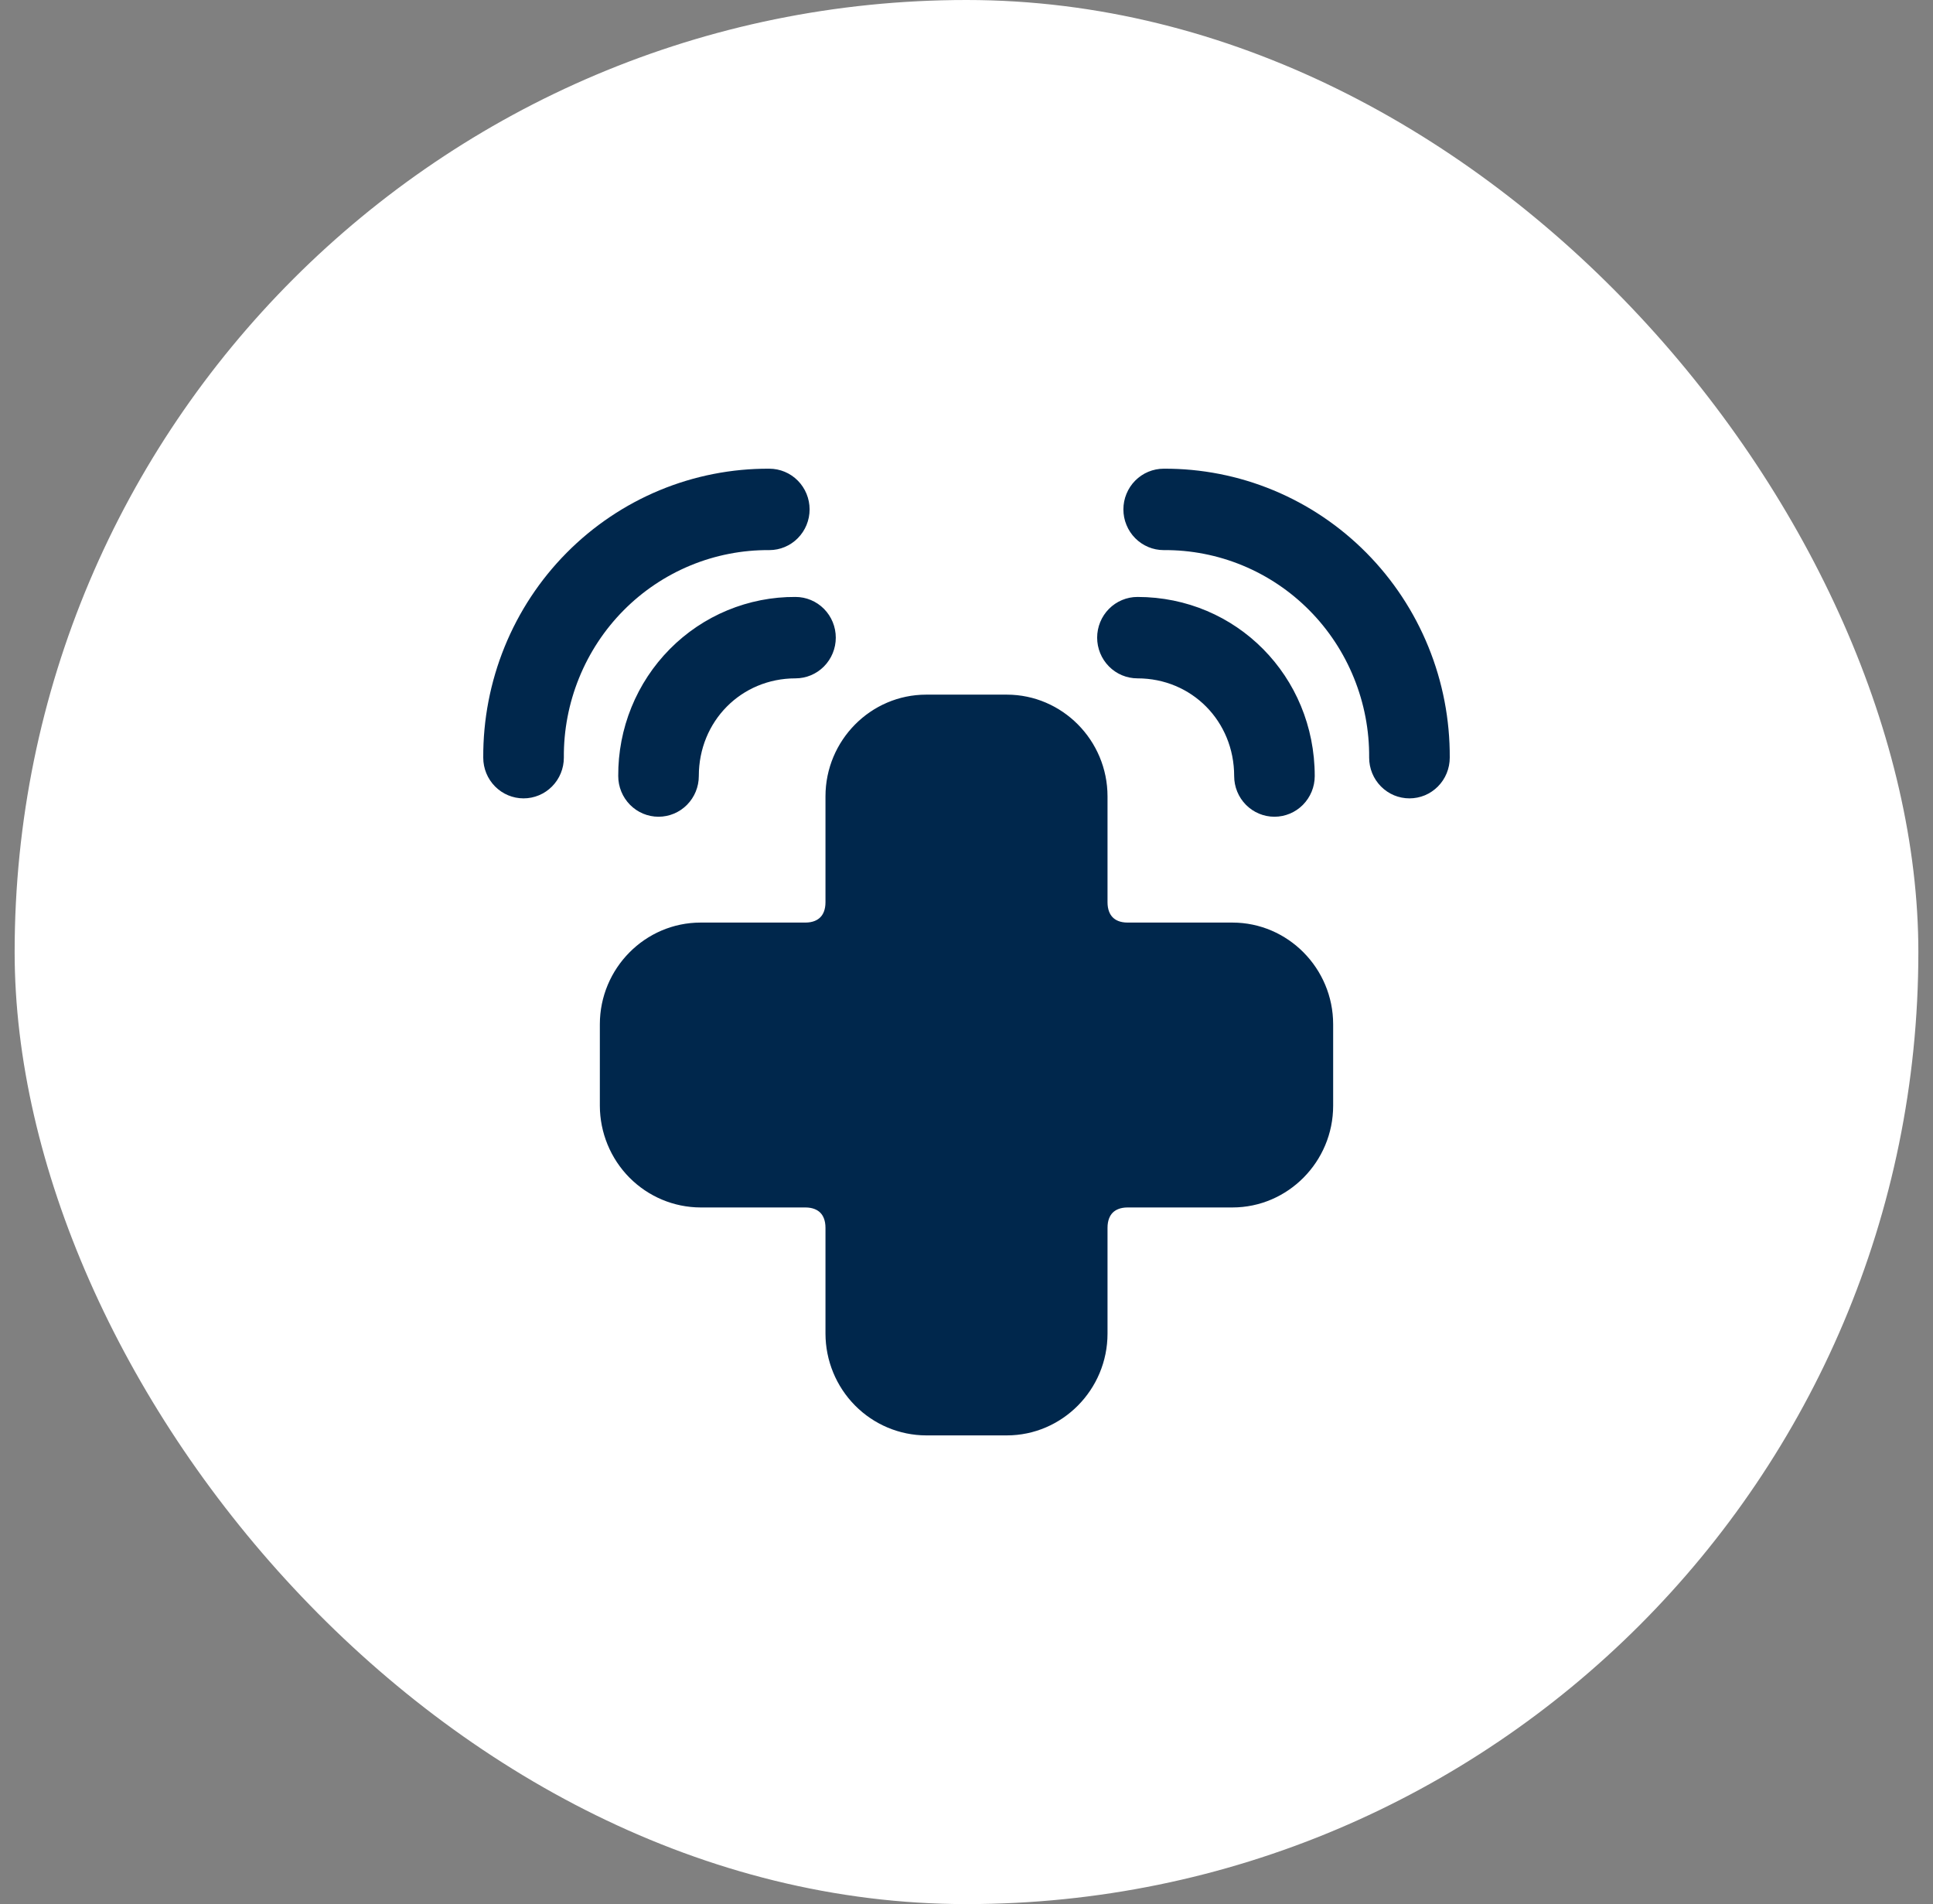
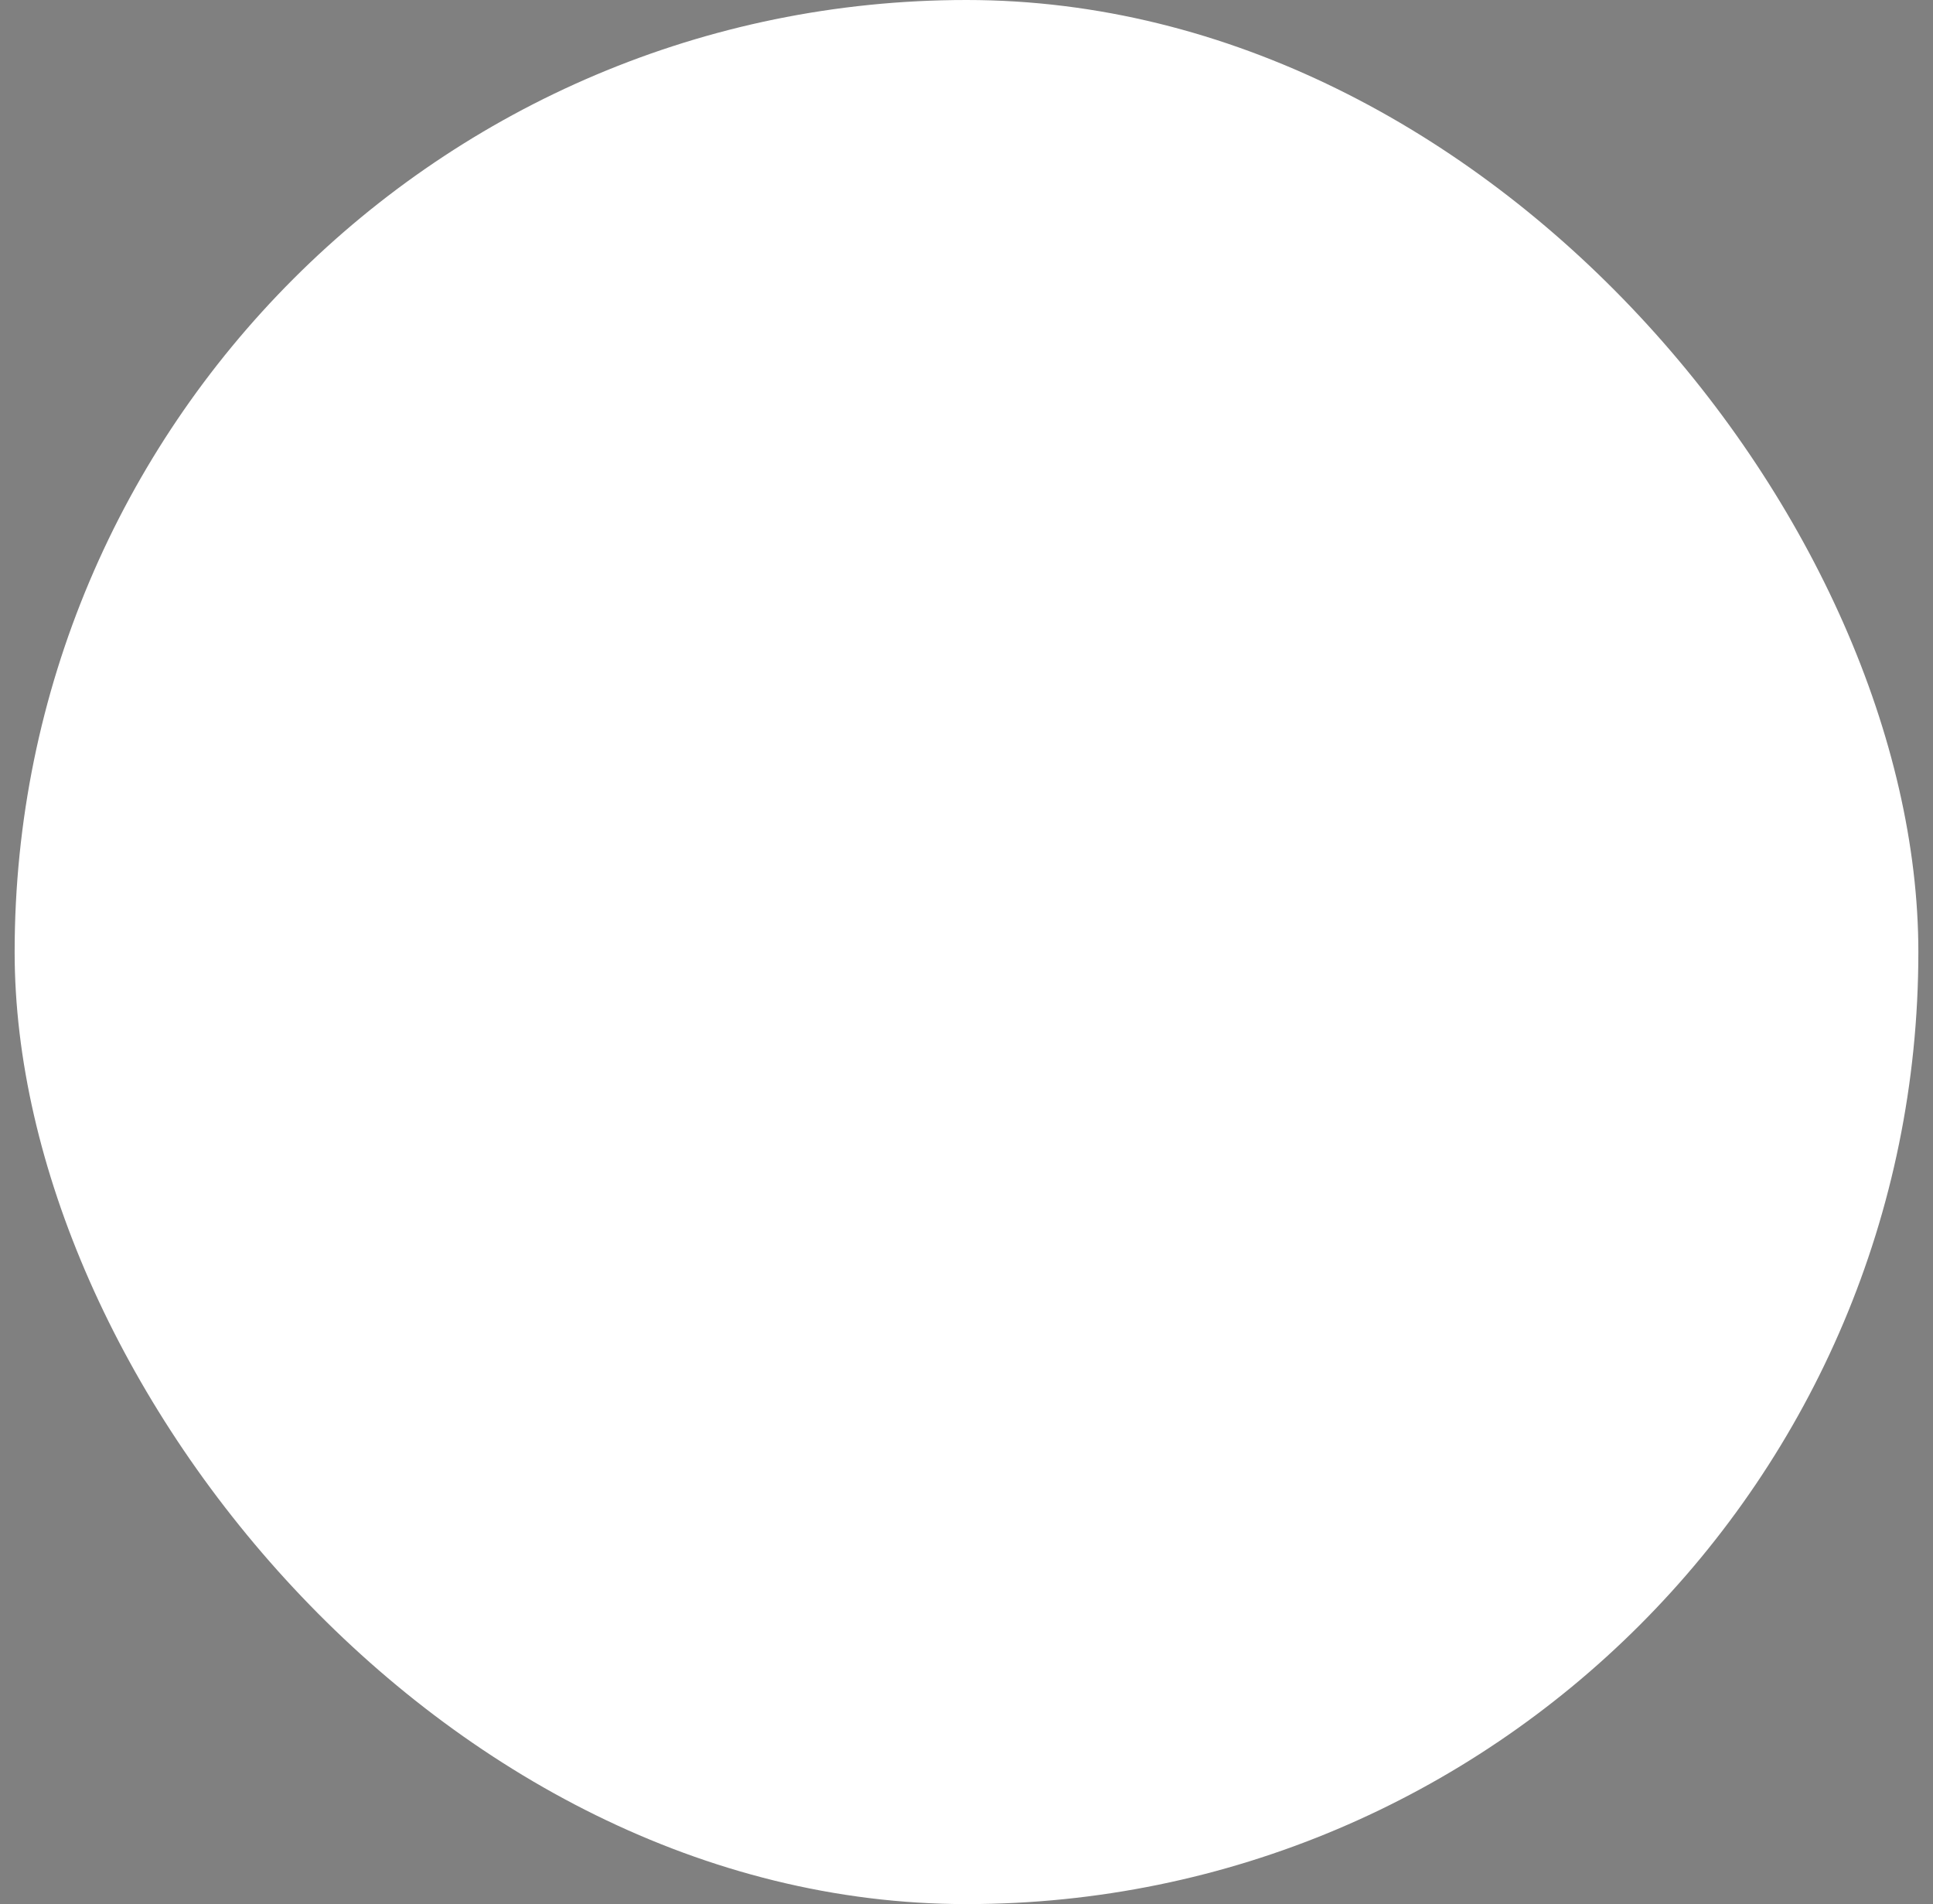
<svg xmlns="http://www.w3.org/2000/svg" width="66" height="65" viewBox="0 0 66 65" fill="none">
  <rect x="0" y="0" width="66" height="65" fill="#808080" stroke="none" />
  <rect x="0.5" width="65" height="65" rx="32.5" fill="white" />
-   <path fill-rule="evenodd" clip-rule="evenodd" d="M26.267 16C26.632 16 26.982 16.146 27.24 16.407C27.498 16.668 27.643 17.021 27.643 17.39C27.643 17.758 27.498 18.111 27.24 18.372C26.982 18.633 26.632 18.779 26.267 18.779C25.344 18.772 24.428 18.95 23.574 19.303C22.719 19.657 21.943 20.178 21.29 20.838C20.637 21.497 20.121 22.282 19.771 23.145C19.421 24.008 19.244 24.932 19.252 25.865C19.252 26.233 19.107 26.587 18.849 26.847C18.591 27.108 18.241 27.254 17.876 27.254C17.511 27.254 17.161 27.108 16.903 26.847C16.645 26.587 16.5 26.233 16.5 25.865C16.493 24.567 16.741 23.281 17.229 22.081C17.717 20.881 18.436 19.791 19.345 18.873C20.253 17.956 21.333 17.229 22.521 16.736C23.709 16.243 24.983 15.993 26.267 16ZM28.537 21.768C28.537 21.399 28.392 21.046 28.134 20.785C27.876 20.525 27.526 20.378 27.162 20.378C26.365 20.373 25.576 20.528 24.839 20.833C24.102 21.138 23.433 21.588 22.87 22.157C22.307 22.726 21.861 23.402 21.559 24.146C21.257 24.89 21.104 25.687 21.109 26.492C21.109 26.86 21.254 27.213 21.512 27.474C21.77 27.735 22.119 27.881 22.484 27.881C22.849 27.881 23.199 27.735 23.457 27.474C23.715 27.213 23.86 26.86 23.86 26.492C23.86 24.619 25.309 23.157 27.162 23.157C27.526 23.157 27.876 23.011 28.134 22.75C28.392 22.489 28.537 22.136 28.537 21.768ZM34.376 23.713C36.269 23.713 37.815 25.274 37.815 27.186V30.799C37.815 31.057 37.897 31.22 37.991 31.314C38.086 31.412 38.245 31.494 38.503 31.494H42.08C43.972 31.494 45.519 33.055 45.519 34.967V37.746C45.519 39.658 43.972 41.219 42.08 41.219H38.503C38.245 41.219 38.086 41.303 37.991 41.398C37.897 41.493 37.815 41.656 37.815 41.914V45.526C37.815 47.438 36.269 49 34.376 49H31.624C30.713 48.998 29.839 48.631 29.195 47.98C28.55 47.329 28.187 46.447 28.185 45.526V41.914C28.185 41.656 28.103 41.493 28.008 41.398C27.914 41.303 27.753 41.219 27.497 41.219H23.921C23.009 41.217 22.136 40.85 21.491 40.2C20.847 39.549 20.483 38.666 20.481 37.746V34.967C20.481 33.055 22.028 31.494 23.921 31.494H27.497C27.753 31.494 27.914 31.41 28.008 31.314C28.103 31.22 28.185 31.057 28.185 30.799V27.186C28.185 25.274 29.731 23.713 31.624 23.713H34.376ZM37.461 21.768C37.461 21.399 37.606 21.046 37.864 20.785C38.122 20.525 38.472 20.378 38.837 20.378C42.21 20.378 44.89 23.085 44.89 26.492C44.89 26.86 44.745 27.213 44.487 27.474C44.229 27.735 43.879 27.881 43.514 27.881C43.149 27.881 42.8 27.735 42.541 27.474C42.283 27.213 42.139 26.86 42.139 26.492C42.139 24.619 40.691 23.157 38.837 23.157C38.472 23.157 38.122 23.011 37.864 22.75C37.606 22.489 37.461 22.136 37.461 21.768ZM39.733 16C39.552 16 39.373 16.036 39.206 16.106C39.039 16.176 38.888 16.278 38.76 16.407C38.632 16.536 38.531 16.689 38.462 16.858C38.392 17.026 38.357 17.207 38.357 17.39C38.357 17.572 38.392 17.753 38.462 17.921C38.531 18.09 38.632 18.243 38.76 18.372C38.888 18.501 39.039 18.603 39.206 18.673C39.373 18.743 39.552 18.779 39.733 18.779C40.656 18.772 41.572 18.95 42.426 19.303C43.281 19.657 44.057 20.178 44.71 20.838C45.363 21.497 45.879 22.282 46.229 23.145C46.579 24.008 46.756 24.932 46.748 25.865C46.748 26.047 46.784 26.228 46.853 26.397C46.922 26.565 47.024 26.718 47.151 26.847C47.279 26.976 47.431 27.079 47.598 27.149C47.765 27.218 47.944 27.254 48.124 27.254C48.305 27.254 48.484 27.218 48.651 27.149C48.818 27.079 48.969 26.976 49.097 26.847C49.225 26.718 49.326 26.565 49.395 26.397C49.464 26.228 49.5 26.047 49.5 25.865C49.507 24.567 49.26 23.281 48.771 22.081C48.283 20.881 47.564 19.791 46.655 18.873C45.747 17.956 44.667 17.229 43.479 16.736C42.291 16.243 41.017 15.993 39.733 16Z" fill="#00274C" />
</svg>